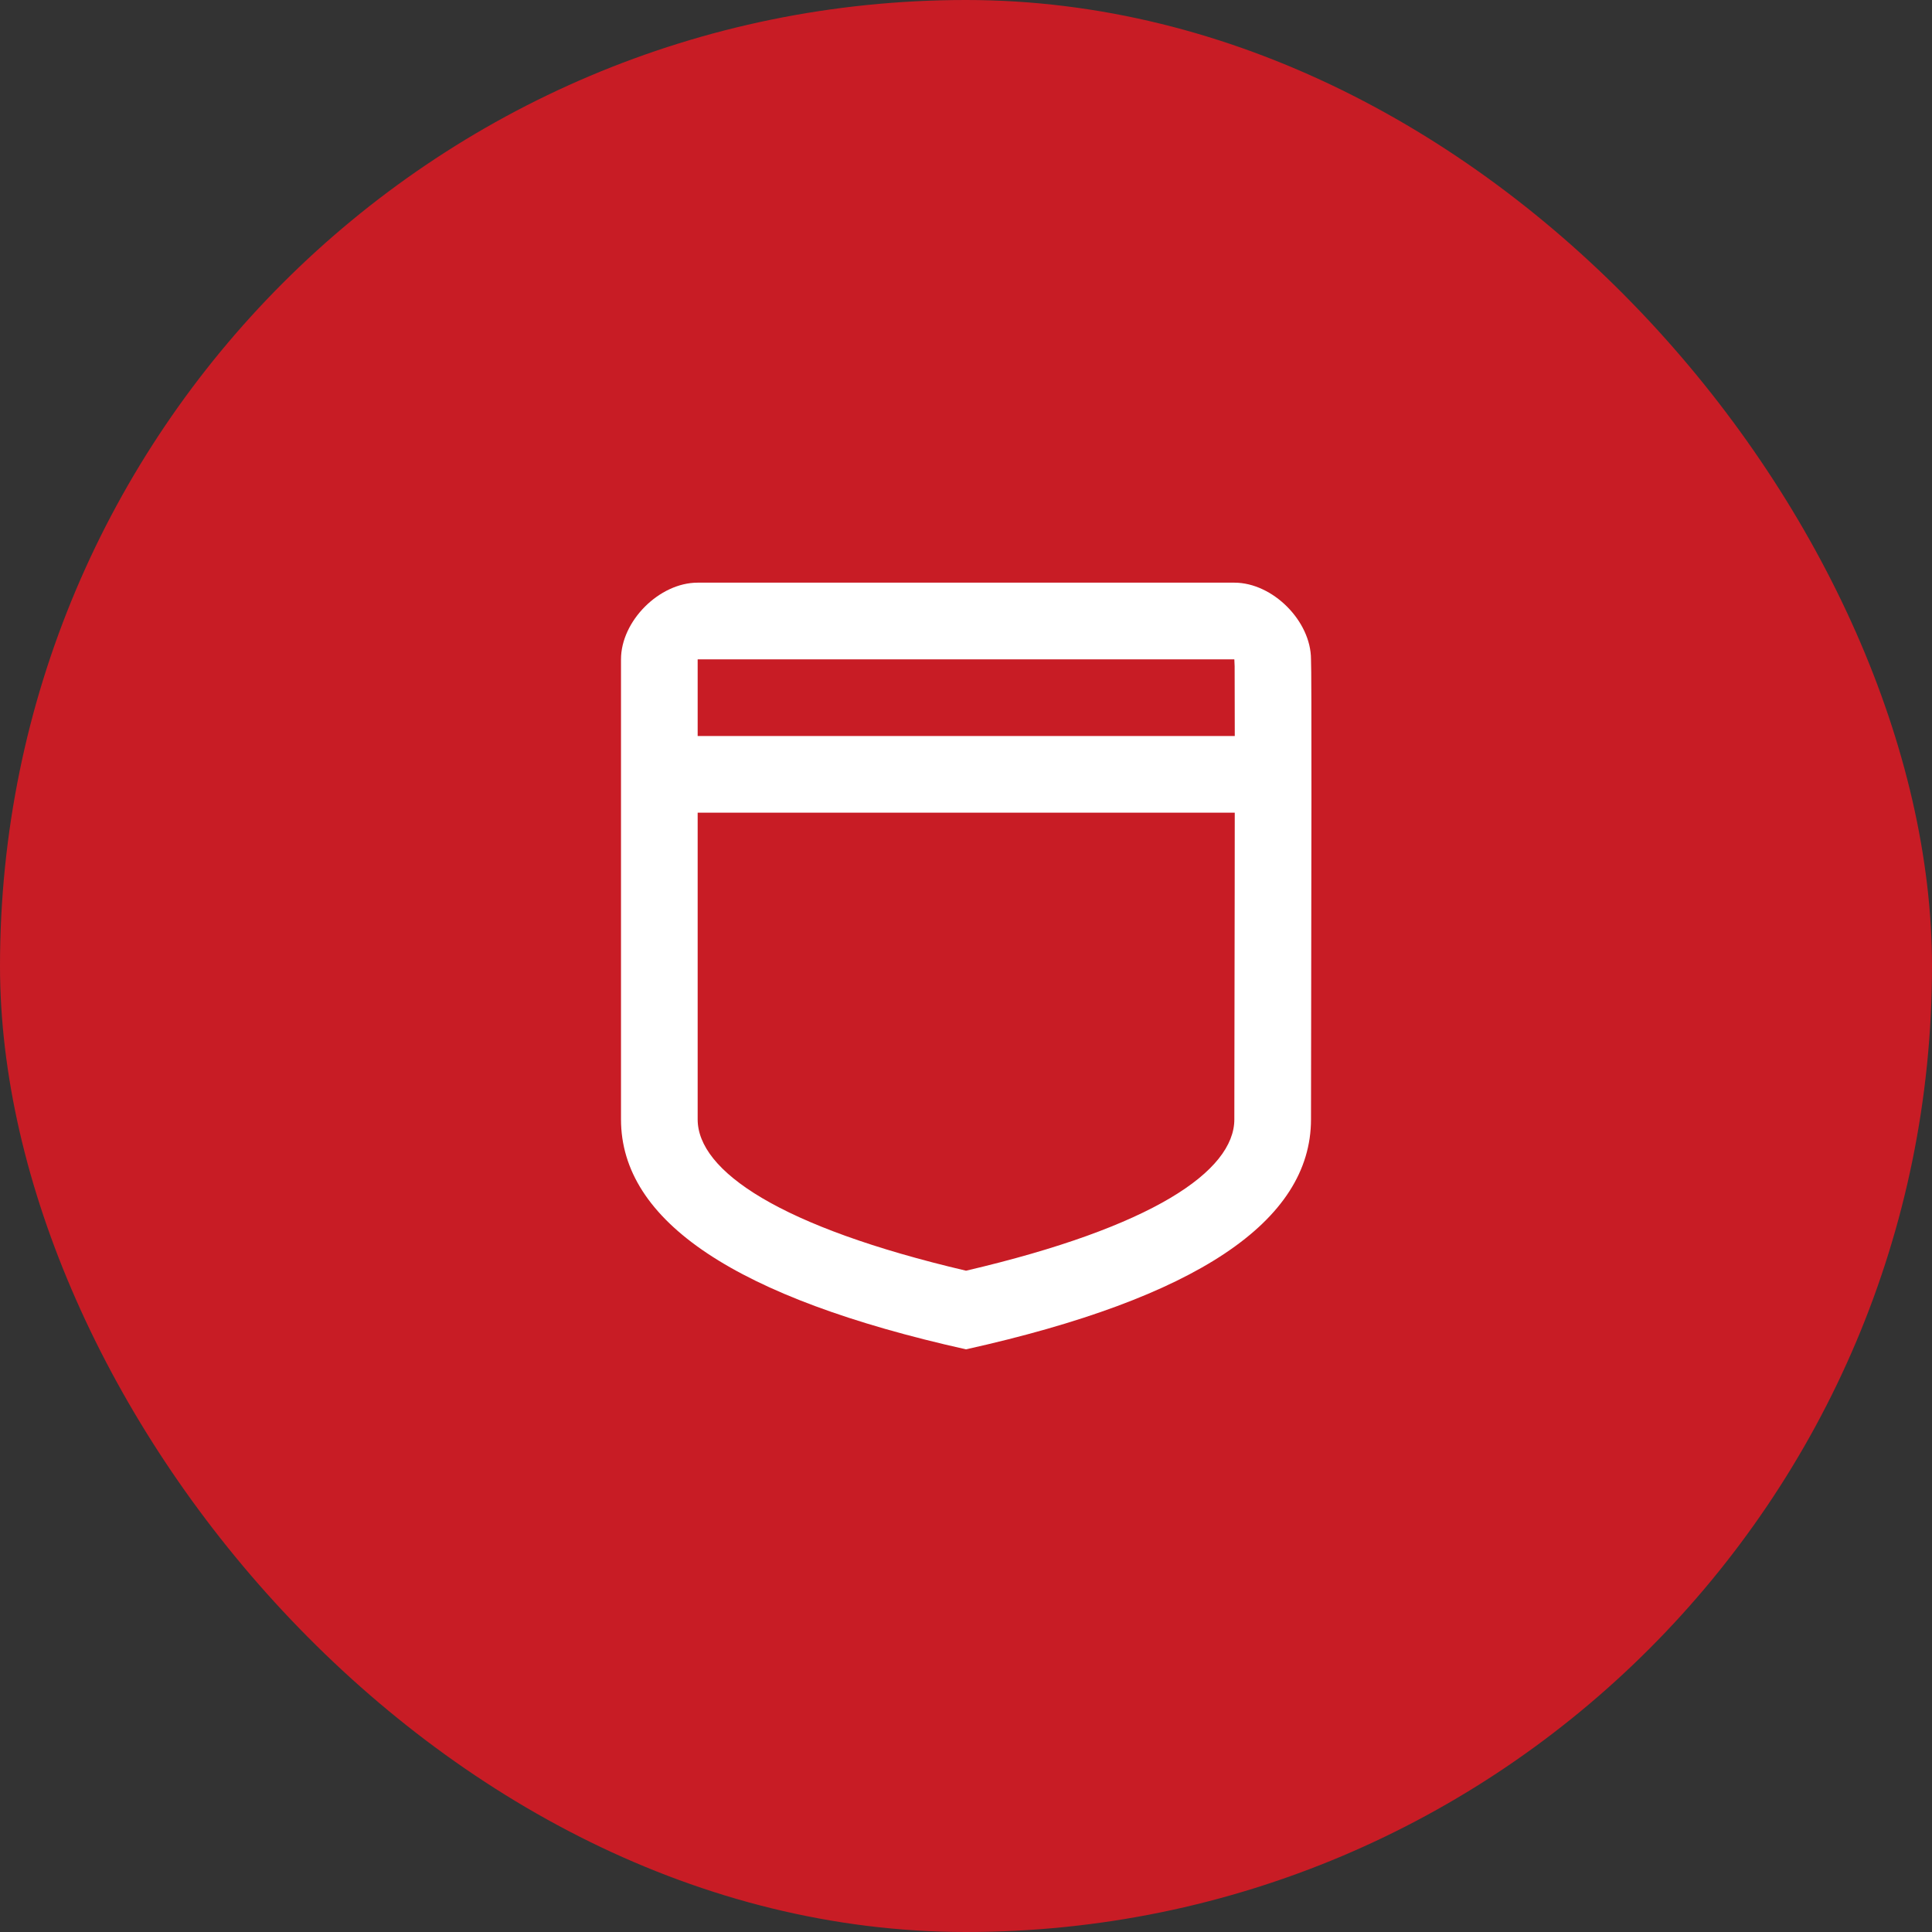
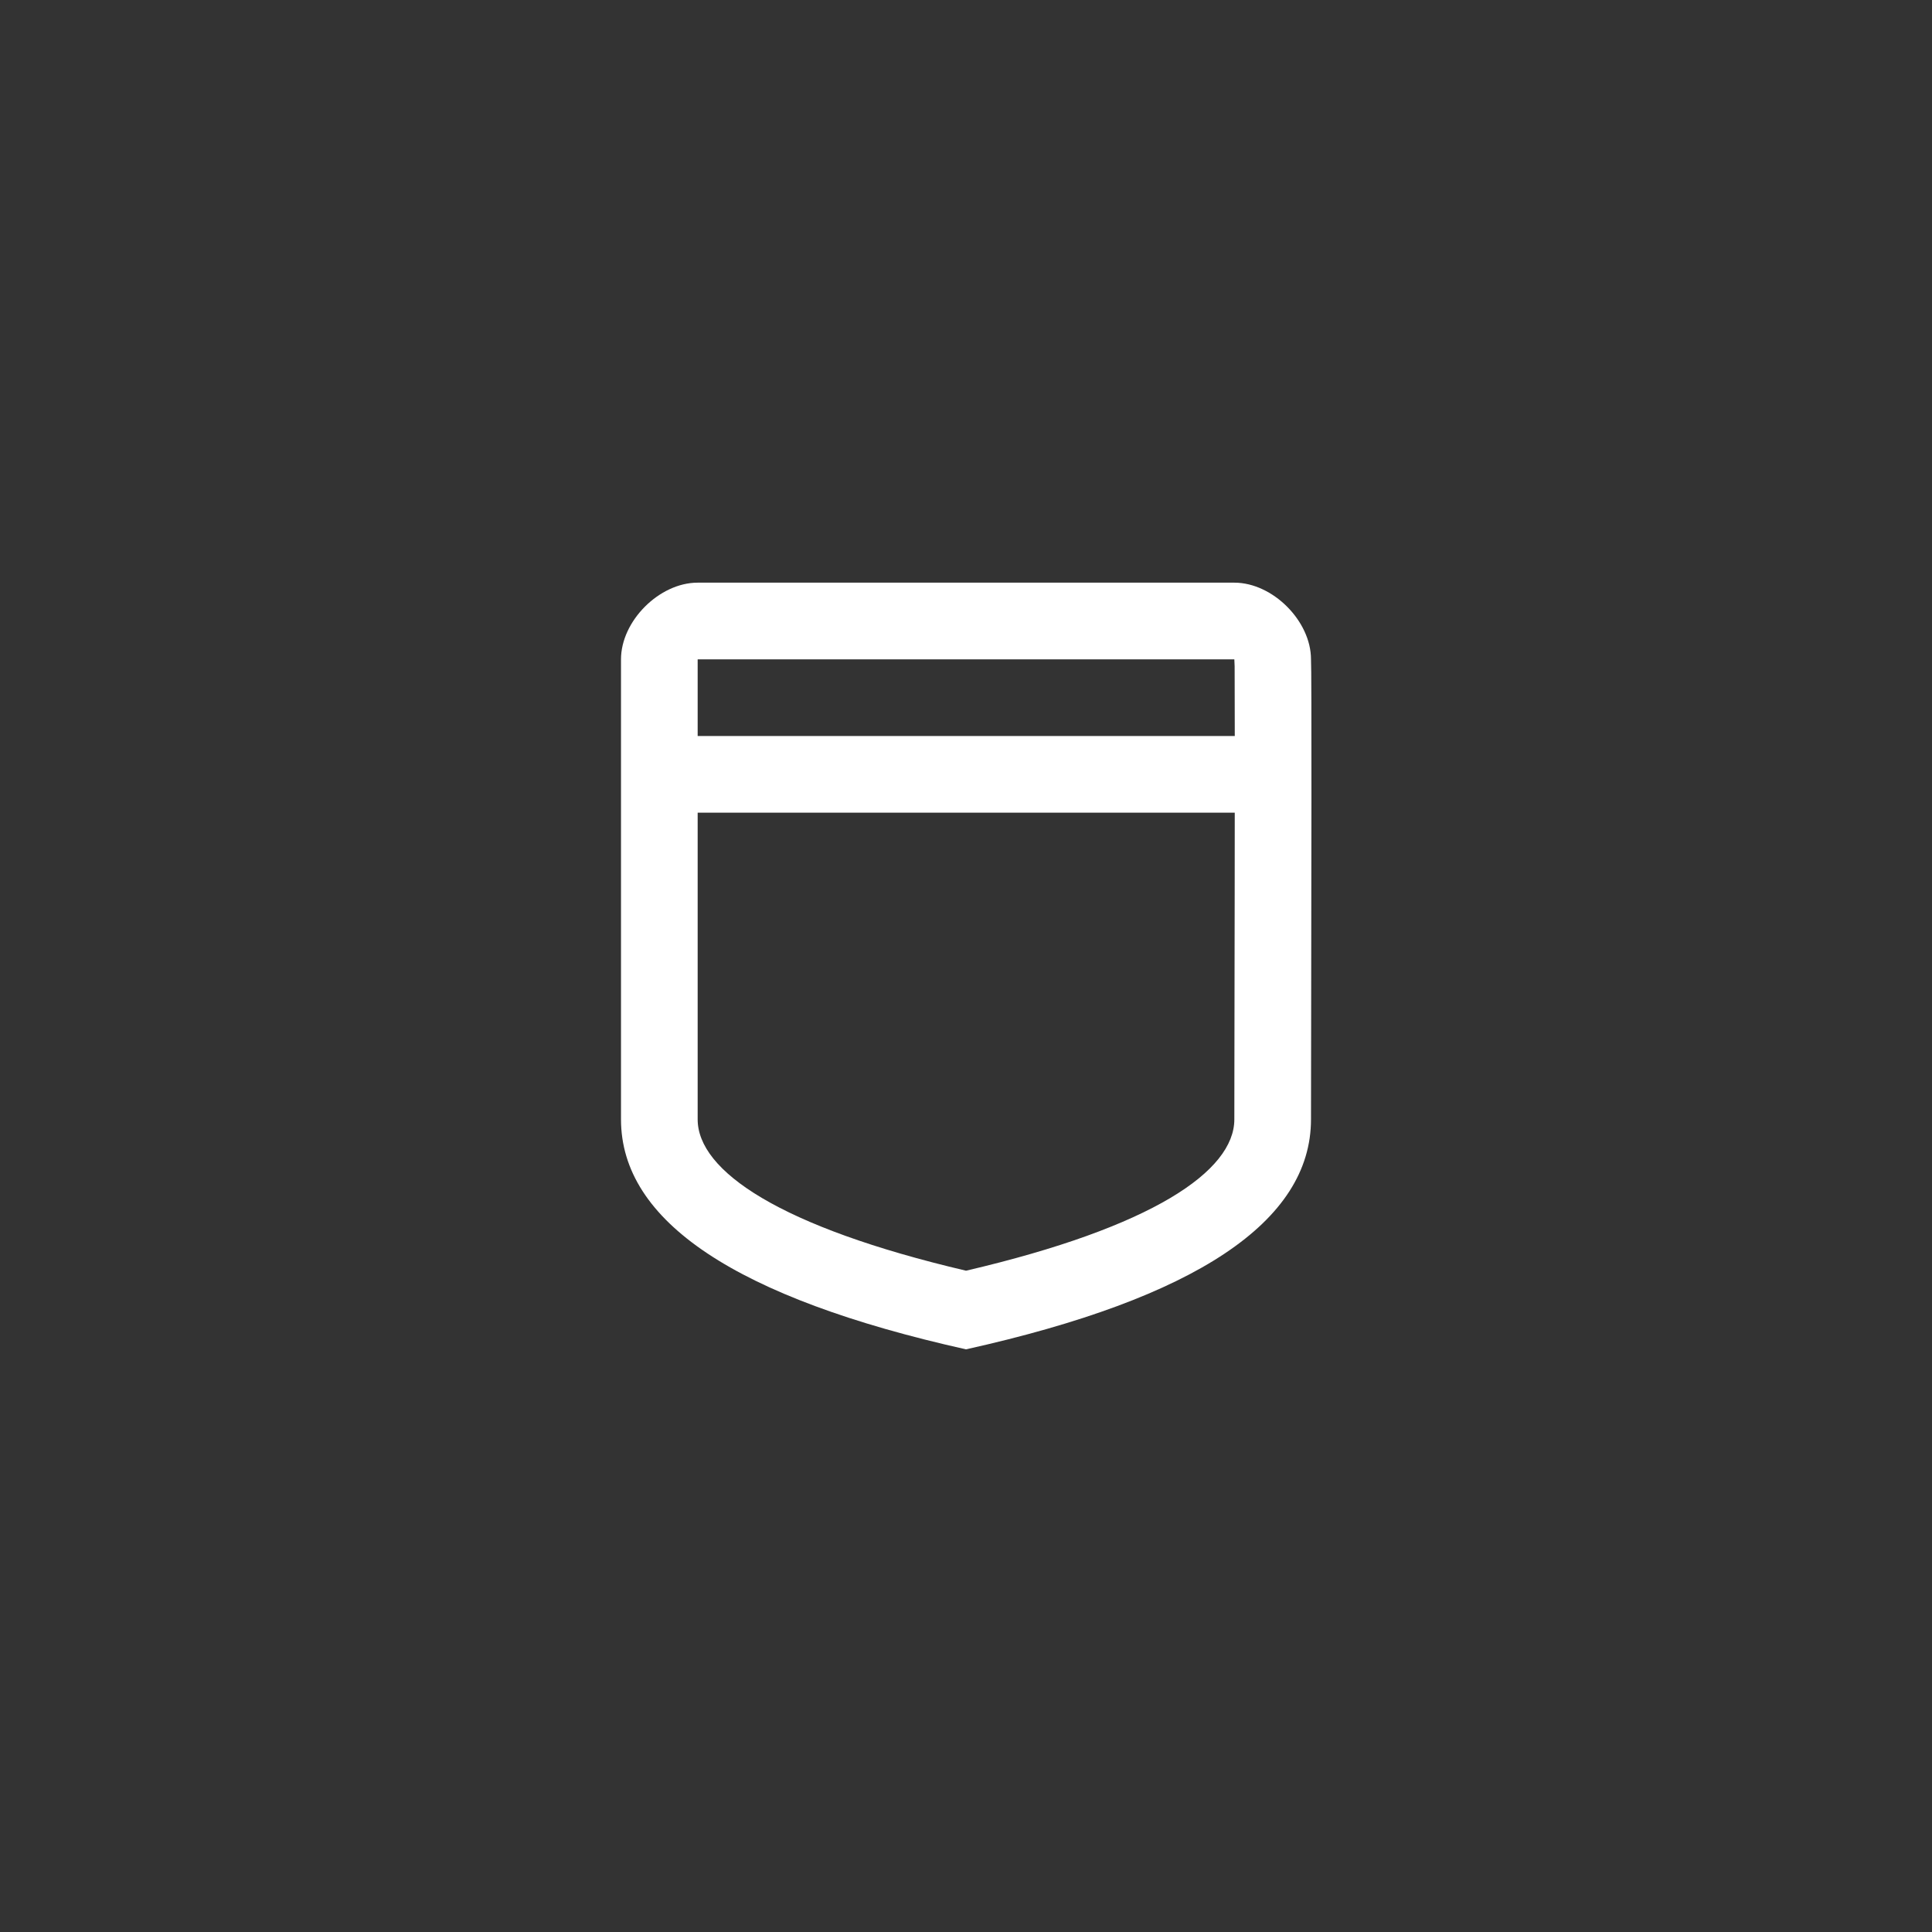
<svg xmlns="http://www.w3.org/2000/svg" width="84" height="84" viewBox="0 0 84 84" fill="none">
  <rect x="0" y="0" width="84" height="84" fill="#333333" stroke="none" />
-   <rect width="84" height="84" rx="42" fill="#C81C25" />
  <path fill-rule="evenodd" clip-rule="evenodd" d="M42 58.667C32 56.434 27 53.101 27 48.667V28.667C27 27 28.667 25.333 30.333 25.333H53.667C55.333 25.333 57 27 57 28.667C57.033 29.036 57.016 38.986 57.006 44.818L57.006 44.823C57.002 46.649 57 48.071 57 48.667C57 53.111 52 56.444 42 58.667ZM53.667 48.667C53.667 48.285 53.668 47.582 53.67 46.345L53.676 42.473C53.679 41.123 53.681 39.937 53.682 38.81C53.684 37.594 53.685 36.42 53.685 35.333H30.333V48.667C30.333 50.909 33.892 53.345 42.002 55.248C50.11 53.354 53.667 50.919 53.667 48.667ZM30.333 32V28.667H53.667L53.68 28.968C53.683 28.994 53.685 30.163 53.686 32H30.333Z" fill="white" />
</svg>